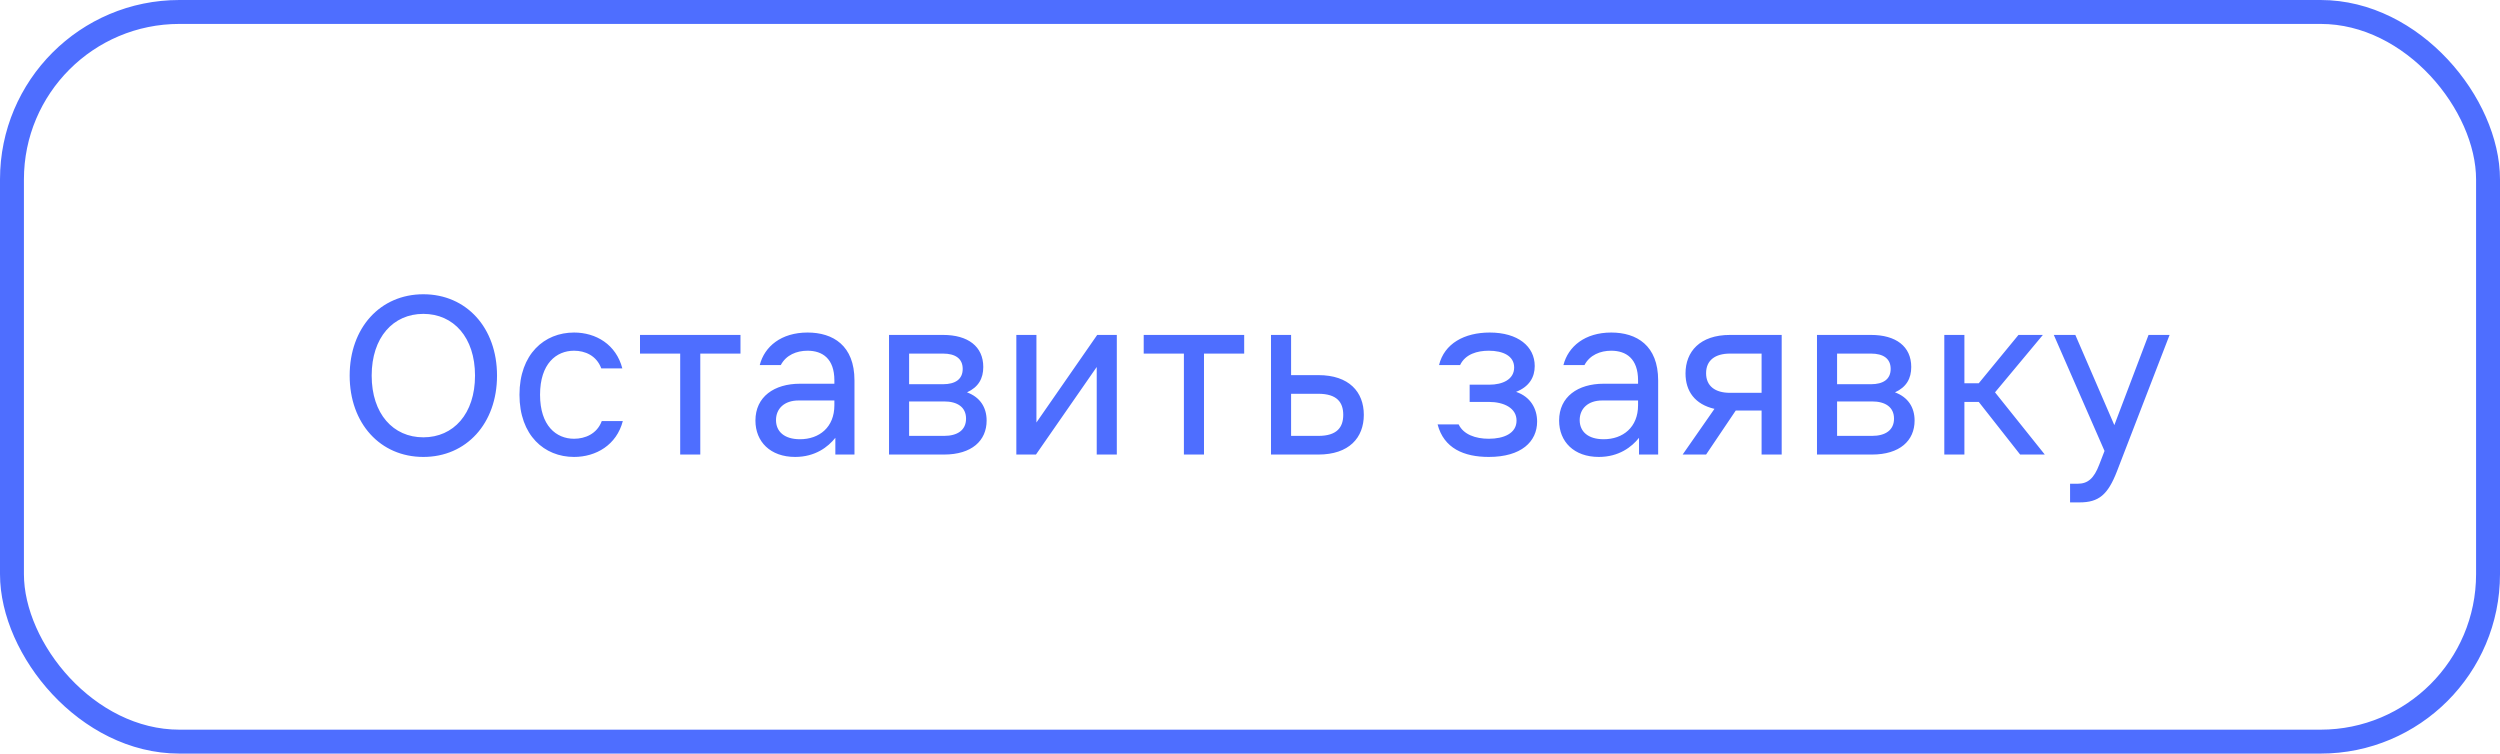
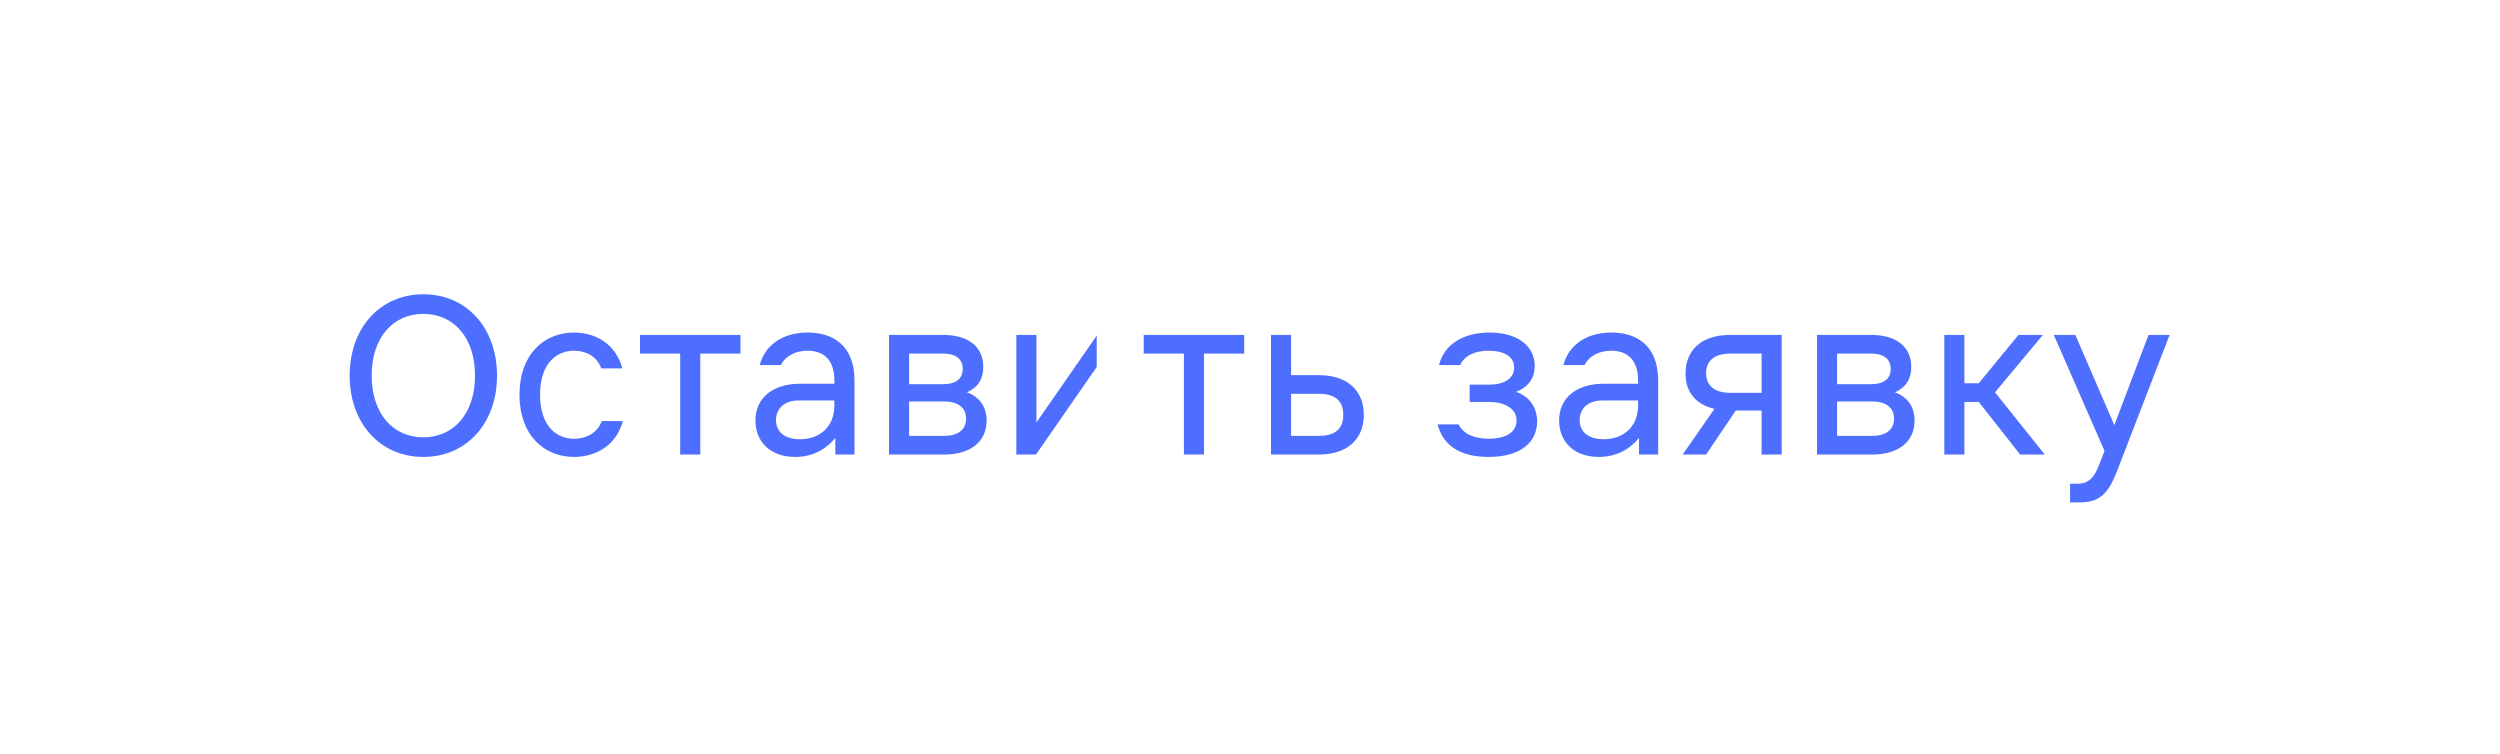
<svg xmlns="http://www.w3.org/2000/svg" width="209" height="63" viewBox="0 0 209 63" fill="none">
-   <rect x="1" y="1" width="207" height="61" rx="14" stroke="#4E6EFF" stroke-width="2" />
-   <path d="M35.392 38.2C31.791 38.2 29.232 35.4 29.232 31.4C29.232 27.4 31.791 24.6 35.392 24.6C38.992 24.6 41.551 27.4 41.551 31.4C41.551 35.4 38.992 38.2 35.392 38.2ZM31.072 31.4C31.072 34.6 32.871 36.56 35.392 36.56C37.911 36.56 39.712 34.6 39.712 31.4C39.712 28.2 37.911 26.24 35.392 26.24C32.871 26.24 31.072 28.2 31.072 31.4ZM52.068 35.2C51.548 37.2 49.828 38.2 47.988 38.2C45.508 38.2 43.428 36.4 43.428 33C43.428 29.6 45.508 27.8 47.988 27.8C49.828 27.8 51.508 28.8 52.028 30.8H50.268C49.868 29.72 48.908 29.32 47.988 29.32C46.508 29.32 45.148 30.4 45.148 33C45.148 35.6 46.508 36.68 47.988 36.68C48.908 36.68 49.908 36.28 50.308 35.2H52.068ZM56.864 38V29.56H53.504V28H61.904V29.56H58.544V38H56.864ZM66.754 33.48C65.575 33.48 64.874 34.16 64.874 35.12C64.874 36.08 65.575 36.72 66.874 36.72C68.495 36.72 69.754 35.72 69.754 33.88V33.48H66.754ZM63.154 35.16C63.154 33.16 64.734 32.08 66.874 32.08H69.754V31.8C69.754 29.98 68.754 29.32 67.514 29.32C66.594 29.32 65.715 29.68 65.275 30.52H63.514C63.914 28.96 65.314 27.8 67.514 27.8C69.635 27.8 71.434 28.88 71.434 31.8V38H69.835V36.6C69.234 37.36 68.154 38.2 66.475 38.2C64.394 38.2 63.154 36.92 63.154 35.16ZM78.842 28C80.922 28 82.202 28.96 82.202 30.68C82.202 31.64 81.802 32.36 80.842 32.8C81.922 33.2 82.482 34.04 82.482 35.16C82.482 36.84 81.242 38 78.922 38H74.322V28H78.842ZM76.002 36.44H78.922C80.042 36.44 80.762 35.96 80.762 35C80.762 34.04 80.042 33.56 78.922 33.56H76.002V36.44ZM76.002 32.12H78.842C79.842 32.12 80.482 31.72 80.482 30.84C80.482 29.96 79.842 29.56 78.842 29.56H76.002V32.12ZM84.966 38V28H86.646V35.32L91.726 28H93.366V38H91.686V30.68L86.606 38H84.966ZM98.974 38V29.56H95.614V28H104.014V29.56H100.654V38H98.974ZM106.255 28H107.935V31.36H110.215C112.775 31.36 114.015 32.76 114.015 34.68C114.015 36.6 112.775 38 110.215 38H106.255V28ZM107.935 36.44H110.215C111.775 36.44 112.295 35.72 112.295 34.68C112.295 33.64 111.775 32.92 110.215 32.92H107.935V36.44ZM124.463 38.2C122.383 38.2 120.703 37.48 120.183 35.48H121.943C122.343 36.32 123.343 36.68 124.463 36.68C125.703 36.68 126.783 36.24 126.783 35.16C126.783 34.12 125.743 33.6 124.463 33.6H122.863V32.16H124.503C125.623 32.16 126.583 31.72 126.583 30.72C126.583 29.76 125.663 29.32 124.463 29.32C123.503 29.32 122.503 29.6 122.063 30.52H120.303C120.743 28.72 122.423 27.8 124.543 27.8C126.903 27.8 128.303 28.96 128.303 30.6C128.303 31.52 127.863 32.32 126.743 32.76C127.943 33.16 128.503 34.16 128.503 35.24C128.503 36.92 127.183 38.2 124.463 38.2ZM133.942 33.48C132.762 33.48 132.062 34.16 132.062 35.12C132.062 36.08 132.762 36.72 134.062 36.72C135.682 36.72 136.942 35.72 136.942 33.88V33.48H133.942ZM130.342 35.16C130.342 33.16 131.922 32.08 134.062 32.08H136.942V31.8C136.942 29.98 135.942 29.32 134.702 29.32C133.782 29.32 132.902 29.68 132.462 30.52H130.702C131.102 28.96 132.502 27.8 134.702 27.8C136.822 27.8 138.622 28.88 138.622 31.8V38H137.022V36.6C136.422 37.36 135.342 38.2 133.662 38.2C131.582 38.2 130.342 36.92 130.342 35.16ZM142.629 31.2C142.629 32.28 143.389 32.84 144.629 32.84H147.269V29.56H144.629C143.389 29.56 142.629 30.12 142.629 31.2ZM140.669 38L143.329 34.18C141.689 33.8 140.909 32.7 140.909 31.22C140.909 29.4 142.109 28 144.629 28H148.949V38H147.269V34.32H145.109L142.629 38H140.669ZM156.42 28C158.5 28 159.78 28.96 159.78 30.68C159.78 31.64 159.38 32.36 158.42 32.8C159.5 33.2 160.06 34.04 160.06 35.16C160.06 36.84 158.82 38 156.5 38H151.9V28H156.42ZM153.58 36.44H156.5C157.62 36.44 158.34 35.96 158.34 35C158.34 34.04 157.62 33.56 156.5 33.56H153.58V36.44ZM153.58 32.12H156.42C157.42 32.12 158.06 31.72 158.06 30.84C158.06 29.96 157.42 29.56 156.42 29.56H153.58V32.12ZM162.544 38V28H164.224V32.04H165.424L168.744 28H170.784L166.784 32.8L170.944 38H168.884L165.424 33.6H164.224V38H162.544ZM179.618 28H181.378L176.978 39.4C176.218 41.36 175.458 42 173.858 42H173.058V40.44H173.698C174.538 40.44 175.058 40 175.498 38.84L175.938 37.7L171.698 28H173.498L176.758 35.54L179.618 28Z" fill="#4E6EFF" />
+   <path d="M35.392 38.2C31.791 38.2 29.232 35.4 29.232 31.4C29.232 27.4 31.791 24.6 35.392 24.6C38.992 24.6 41.551 27.4 41.551 31.4C41.551 35.4 38.992 38.2 35.392 38.2ZM31.072 31.4C31.072 34.6 32.871 36.56 35.392 36.56C37.911 36.56 39.712 34.6 39.712 31.4C39.712 28.2 37.911 26.24 35.392 26.24C32.871 26.24 31.072 28.2 31.072 31.4ZM52.068 35.2C51.548 37.2 49.828 38.2 47.988 38.2C45.508 38.2 43.428 36.4 43.428 33C43.428 29.6 45.508 27.8 47.988 27.8C49.828 27.8 51.508 28.8 52.028 30.8H50.268C49.868 29.72 48.908 29.32 47.988 29.32C46.508 29.32 45.148 30.4 45.148 33C45.148 35.6 46.508 36.68 47.988 36.68C48.908 36.68 49.908 36.28 50.308 35.2H52.068ZM56.864 38V29.56H53.504V28H61.904V29.56H58.544V38H56.864ZM66.754 33.48C65.575 33.48 64.874 34.16 64.874 35.12C64.874 36.08 65.575 36.72 66.874 36.72C68.495 36.72 69.754 35.72 69.754 33.88V33.48H66.754ZM63.154 35.16C63.154 33.16 64.734 32.08 66.874 32.08H69.754V31.8C69.754 29.98 68.754 29.32 67.514 29.32C66.594 29.32 65.715 29.68 65.275 30.52H63.514C63.914 28.96 65.314 27.8 67.514 27.8C69.635 27.8 71.434 28.88 71.434 31.8V38H69.835V36.6C69.234 37.36 68.154 38.2 66.475 38.2C64.394 38.2 63.154 36.92 63.154 35.16ZM78.842 28C80.922 28 82.202 28.96 82.202 30.68C82.202 31.64 81.802 32.36 80.842 32.8C81.922 33.2 82.482 34.04 82.482 35.16C82.482 36.84 81.242 38 78.922 38H74.322V28H78.842ZM76.002 36.44H78.922C80.042 36.44 80.762 35.96 80.762 35C80.762 34.04 80.042 33.56 78.922 33.56H76.002V36.44ZM76.002 32.12H78.842C79.842 32.12 80.482 31.72 80.482 30.84C80.482 29.96 79.842 29.56 78.842 29.56H76.002V32.12ZM84.966 38V28H86.646V35.32L91.726 28H93.366H91.686V30.68L86.606 38H84.966ZM98.974 38V29.56H95.614V28H104.014V29.56H100.654V38H98.974ZM106.255 28H107.935V31.36H110.215C112.775 31.36 114.015 32.76 114.015 34.68C114.015 36.6 112.775 38 110.215 38H106.255V28ZM107.935 36.44H110.215C111.775 36.44 112.295 35.72 112.295 34.68C112.295 33.64 111.775 32.92 110.215 32.92H107.935V36.44ZM124.463 38.2C122.383 38.2 120.703 37.48 120.183 35.48H121.943C122.343 36.32 123.343 36.68 124.463 36.68C125.703 36.68 126.783 36.24 126.783 35.16C126.783 34.12 125.743 33.6 124.463 33.6H122.863V32.16H124.503C125.623 32.16 126.583 31.72 126.583 30.72C126.583 29.76 125.663 29.32 124.463 29.32C123.503 29.32 122.503 29.6 122.063 30.52H120.303C120.743 28.72 122.423 27.8 124.543 27.8C126.903 27.8 128.303 28.96 128.303 30.6C128.303 31.52 127.863 32.32 126.743 32.76C127.943 33.16 128.503 34.16 128.503 35.24C128.503 36.92 127.183 38.2 124.463 38.2ZM133.942 33.48C132.762 33.48 132.062 34.16 132.062 35.12C132.062 36.08 132.762 36.72 134.062 36.72C135.682 36.72 136.942 35.72 136.942 33.88V33.48H133.942ZM130.342 35.16C130.342 33.16 131.922 32.08 134.062 32.08H136.942V31.8C136.942 29.98 135.942 29.32 134.702 29.32C133.782 29.32 132.902 29.68 132.462 30.52H130.702C131.102 28.96 132.502 27.8 134.702 27.8C136.822 27.8 138.622 28.88 138.622 31.8V38H137.022V36.6C136.422 37.36 135.342 38.2 133.662 38.2C131.582 38.2 130.342 36.92 130.342 35.16ZM142.629 31.2C142.629 32.28 143.389 32.84 144.629 32.84H147.269V29.56H144.629C143.389 29.56 142.629 30.12 142.629 31.2ZM140.669 38L143.329 34.18C141.689 33.8 140.909 32.7 140.909 31.22C140.909 29.4 142.109 28 144.629 28H148.949V38H147.269V34.32H145.109L142.629 38H140.669ZM156.42 28C158.5 28 159.78 28.96 159.78 30.68C159.78 31.64 159.38 32.36 158.42 32.8C159.5 33.2 160.06 34.04 160.06 35.16C160.06 36.84 158.82 38 156.5 38H151.9V28H156.42ZM153.58 36.44H156.5C157.62 36.44 158.34 35.96 158.34 35C158.34 34.04 157.62 33.56 156.5 33.56H153.58V36.44ZM153.58 32.12H156.42C157.42 32.12 158.06 31.72 158.06 30.84C158.06 29.96 157.42 29.56 156.42 29.56H153.58V32.12ZM162.544 38V28H164.224V32.04H165.424L168.744 28H170.784L166.784 32.8L170.944 38H168.884L165.424 33.6H164.224V38H162.544ZM179.618 28H181.378L176.978 39.4C176.218 41.36 175.458 42 173.858 42H173.058V40.44H173.698C174.538 40.44 175.058 40 175.498 38.84L175.938 37.7L171.698 28H173.498L176.758 35.54L179.618 28Z" fill="#4E6EFF" />
</svg>